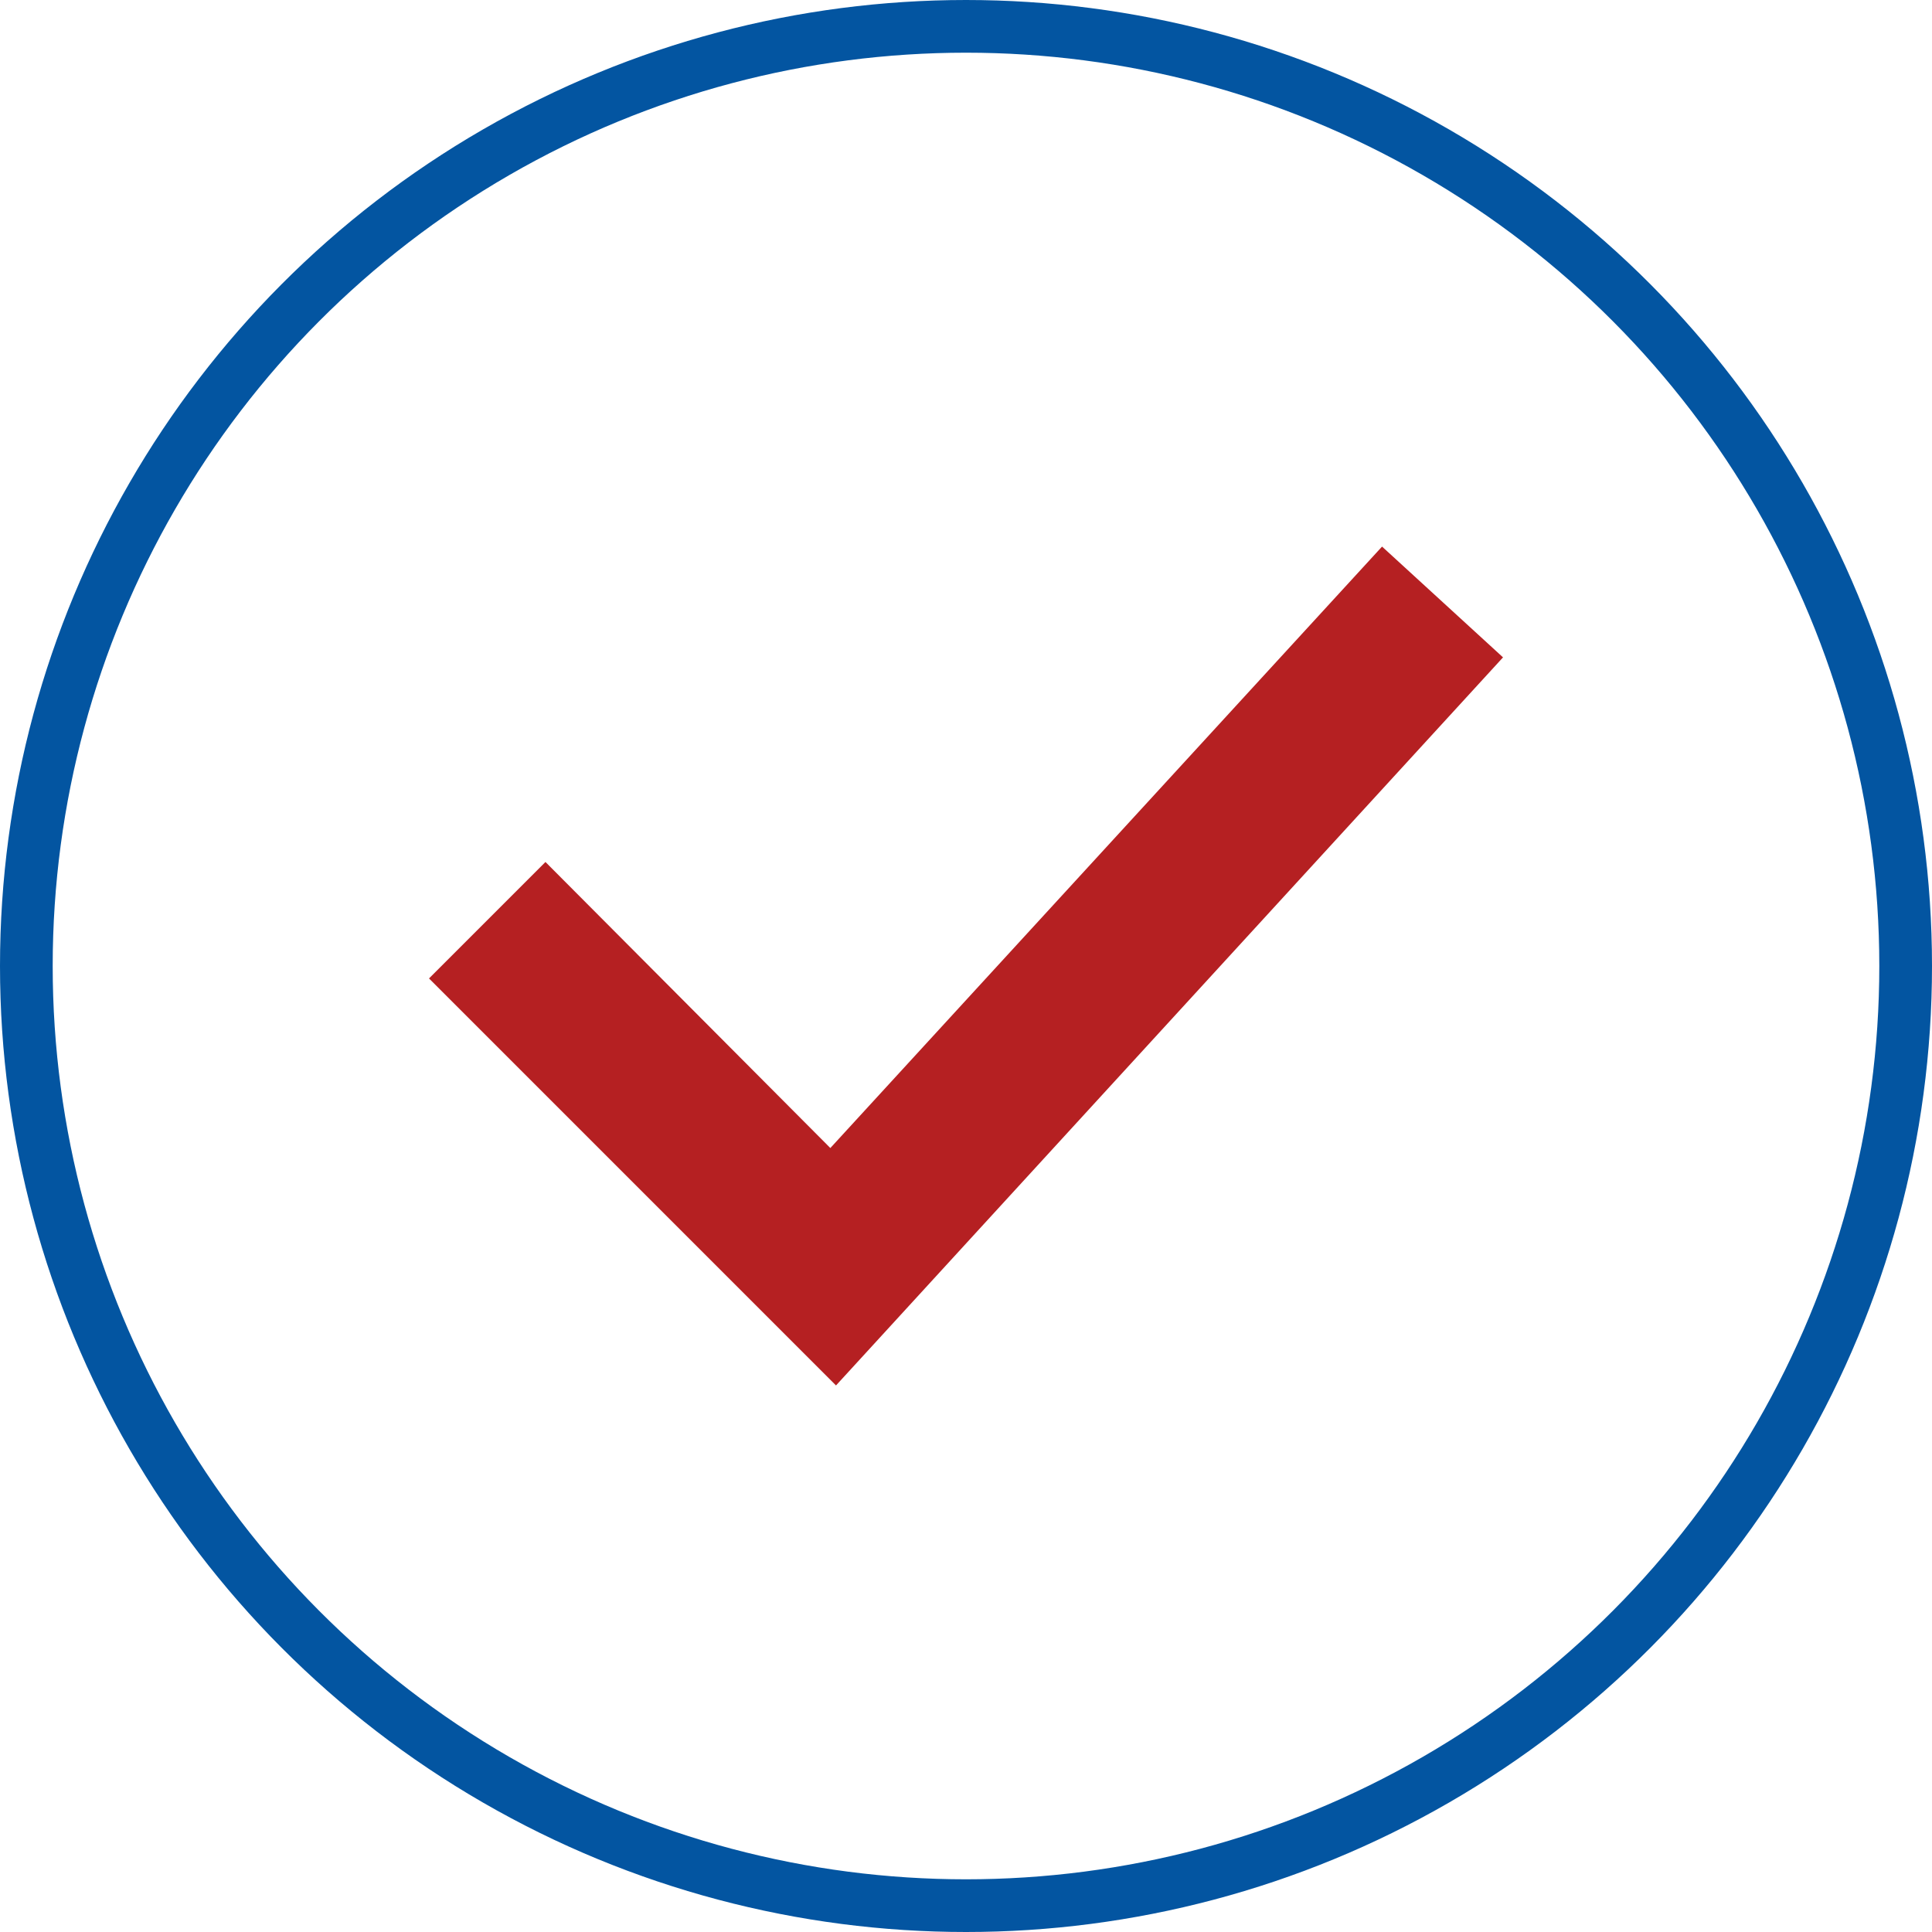
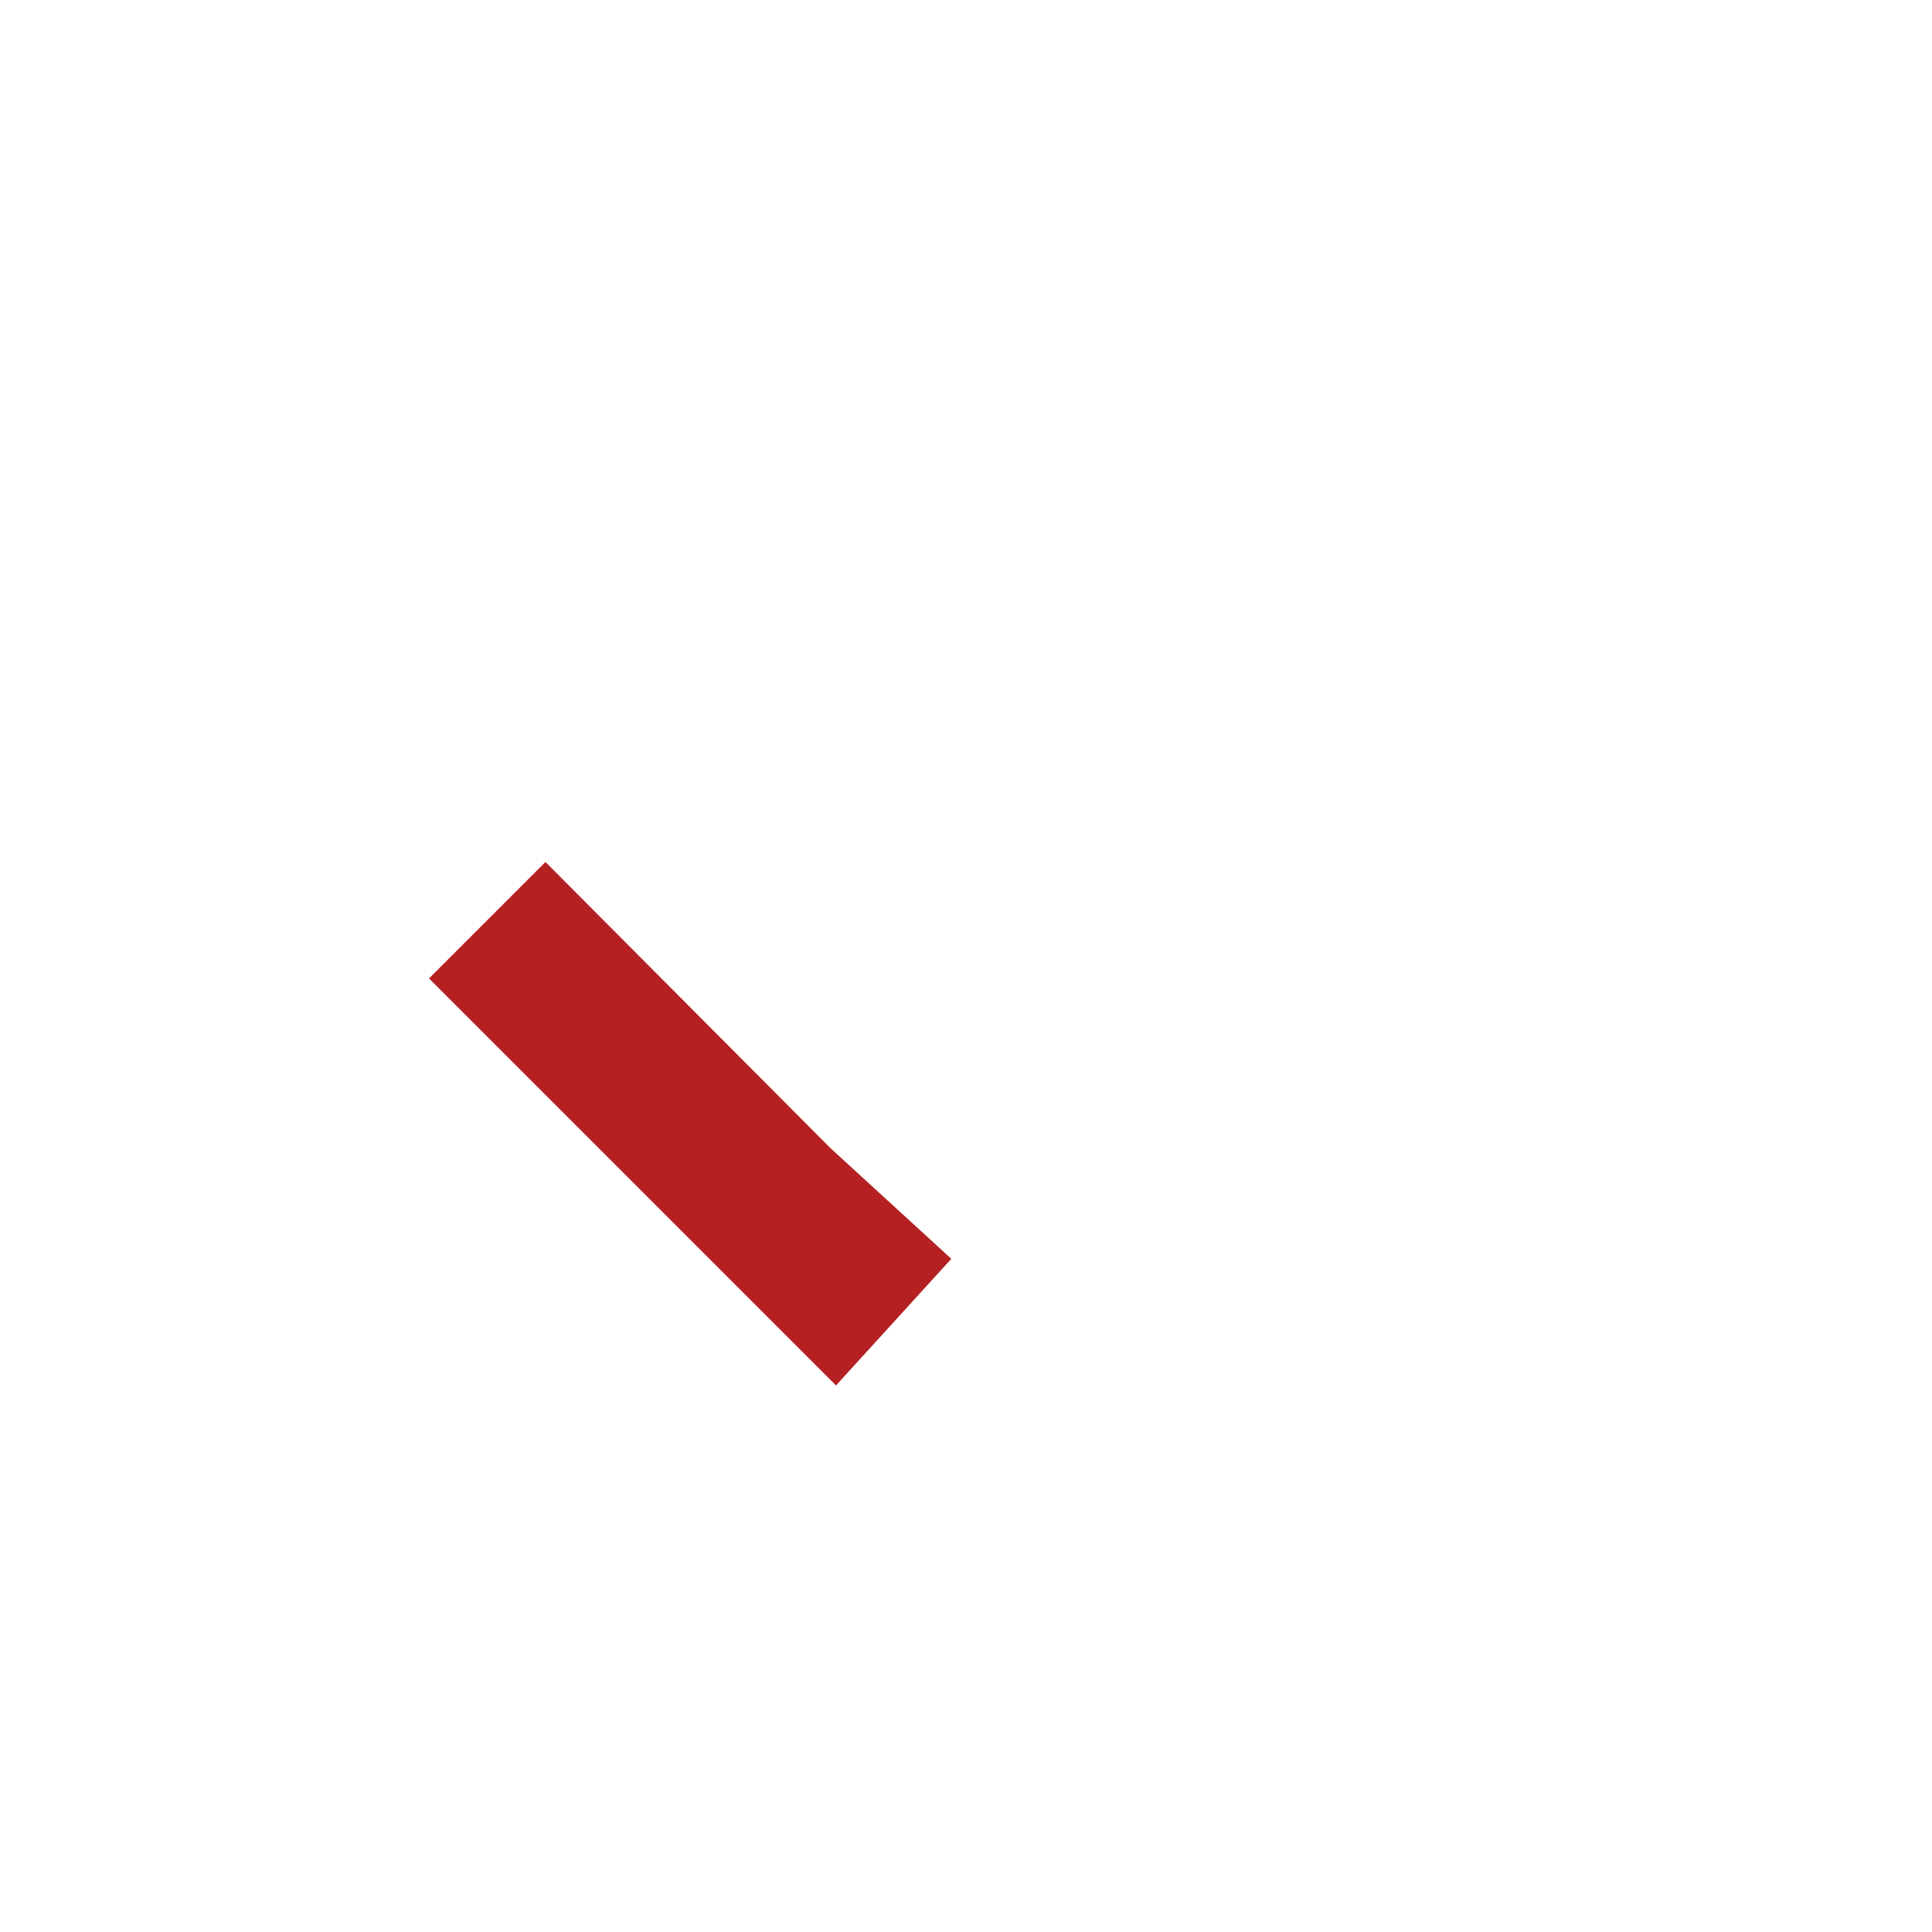
<svg xmlns="http://www.w3.org/2000/svg" width="55" height="55" viewBox="0 0 55 55">
  <g id="yes" transform="translate(-10170 134)">
    <g id="noun-yes-1896660" transform="translate(10098.213 -190.68)">
-       <path id="Path_6879" data-name="Path 6879" d="M95.586,96.121,84,84.534l3.315-3.315,8.11,8.143L111.131,72.24l3.444,3.154Z" fill="#b52022" />
+       <path id="Path_6879" data-name="Path 6879" d="M95.586,96.121,84,84.534l3.315-3.315,8.11,8.143l3.444,3.154Z" fill="#b52022" />
    </g>
    <g id="Ellipse_29" data-name="Ellipse 29" transform="translate(10170 -134)" fill="none" stroke="#0355a1" stroke-width="1.5">
      <circle cx="27.5" cy="27.5" r="27.5" stroke="none" />
-       <circle cx="27.5" cy="27.5" r="26.75" fill="none" />
    </g>
  </g>
</svg>